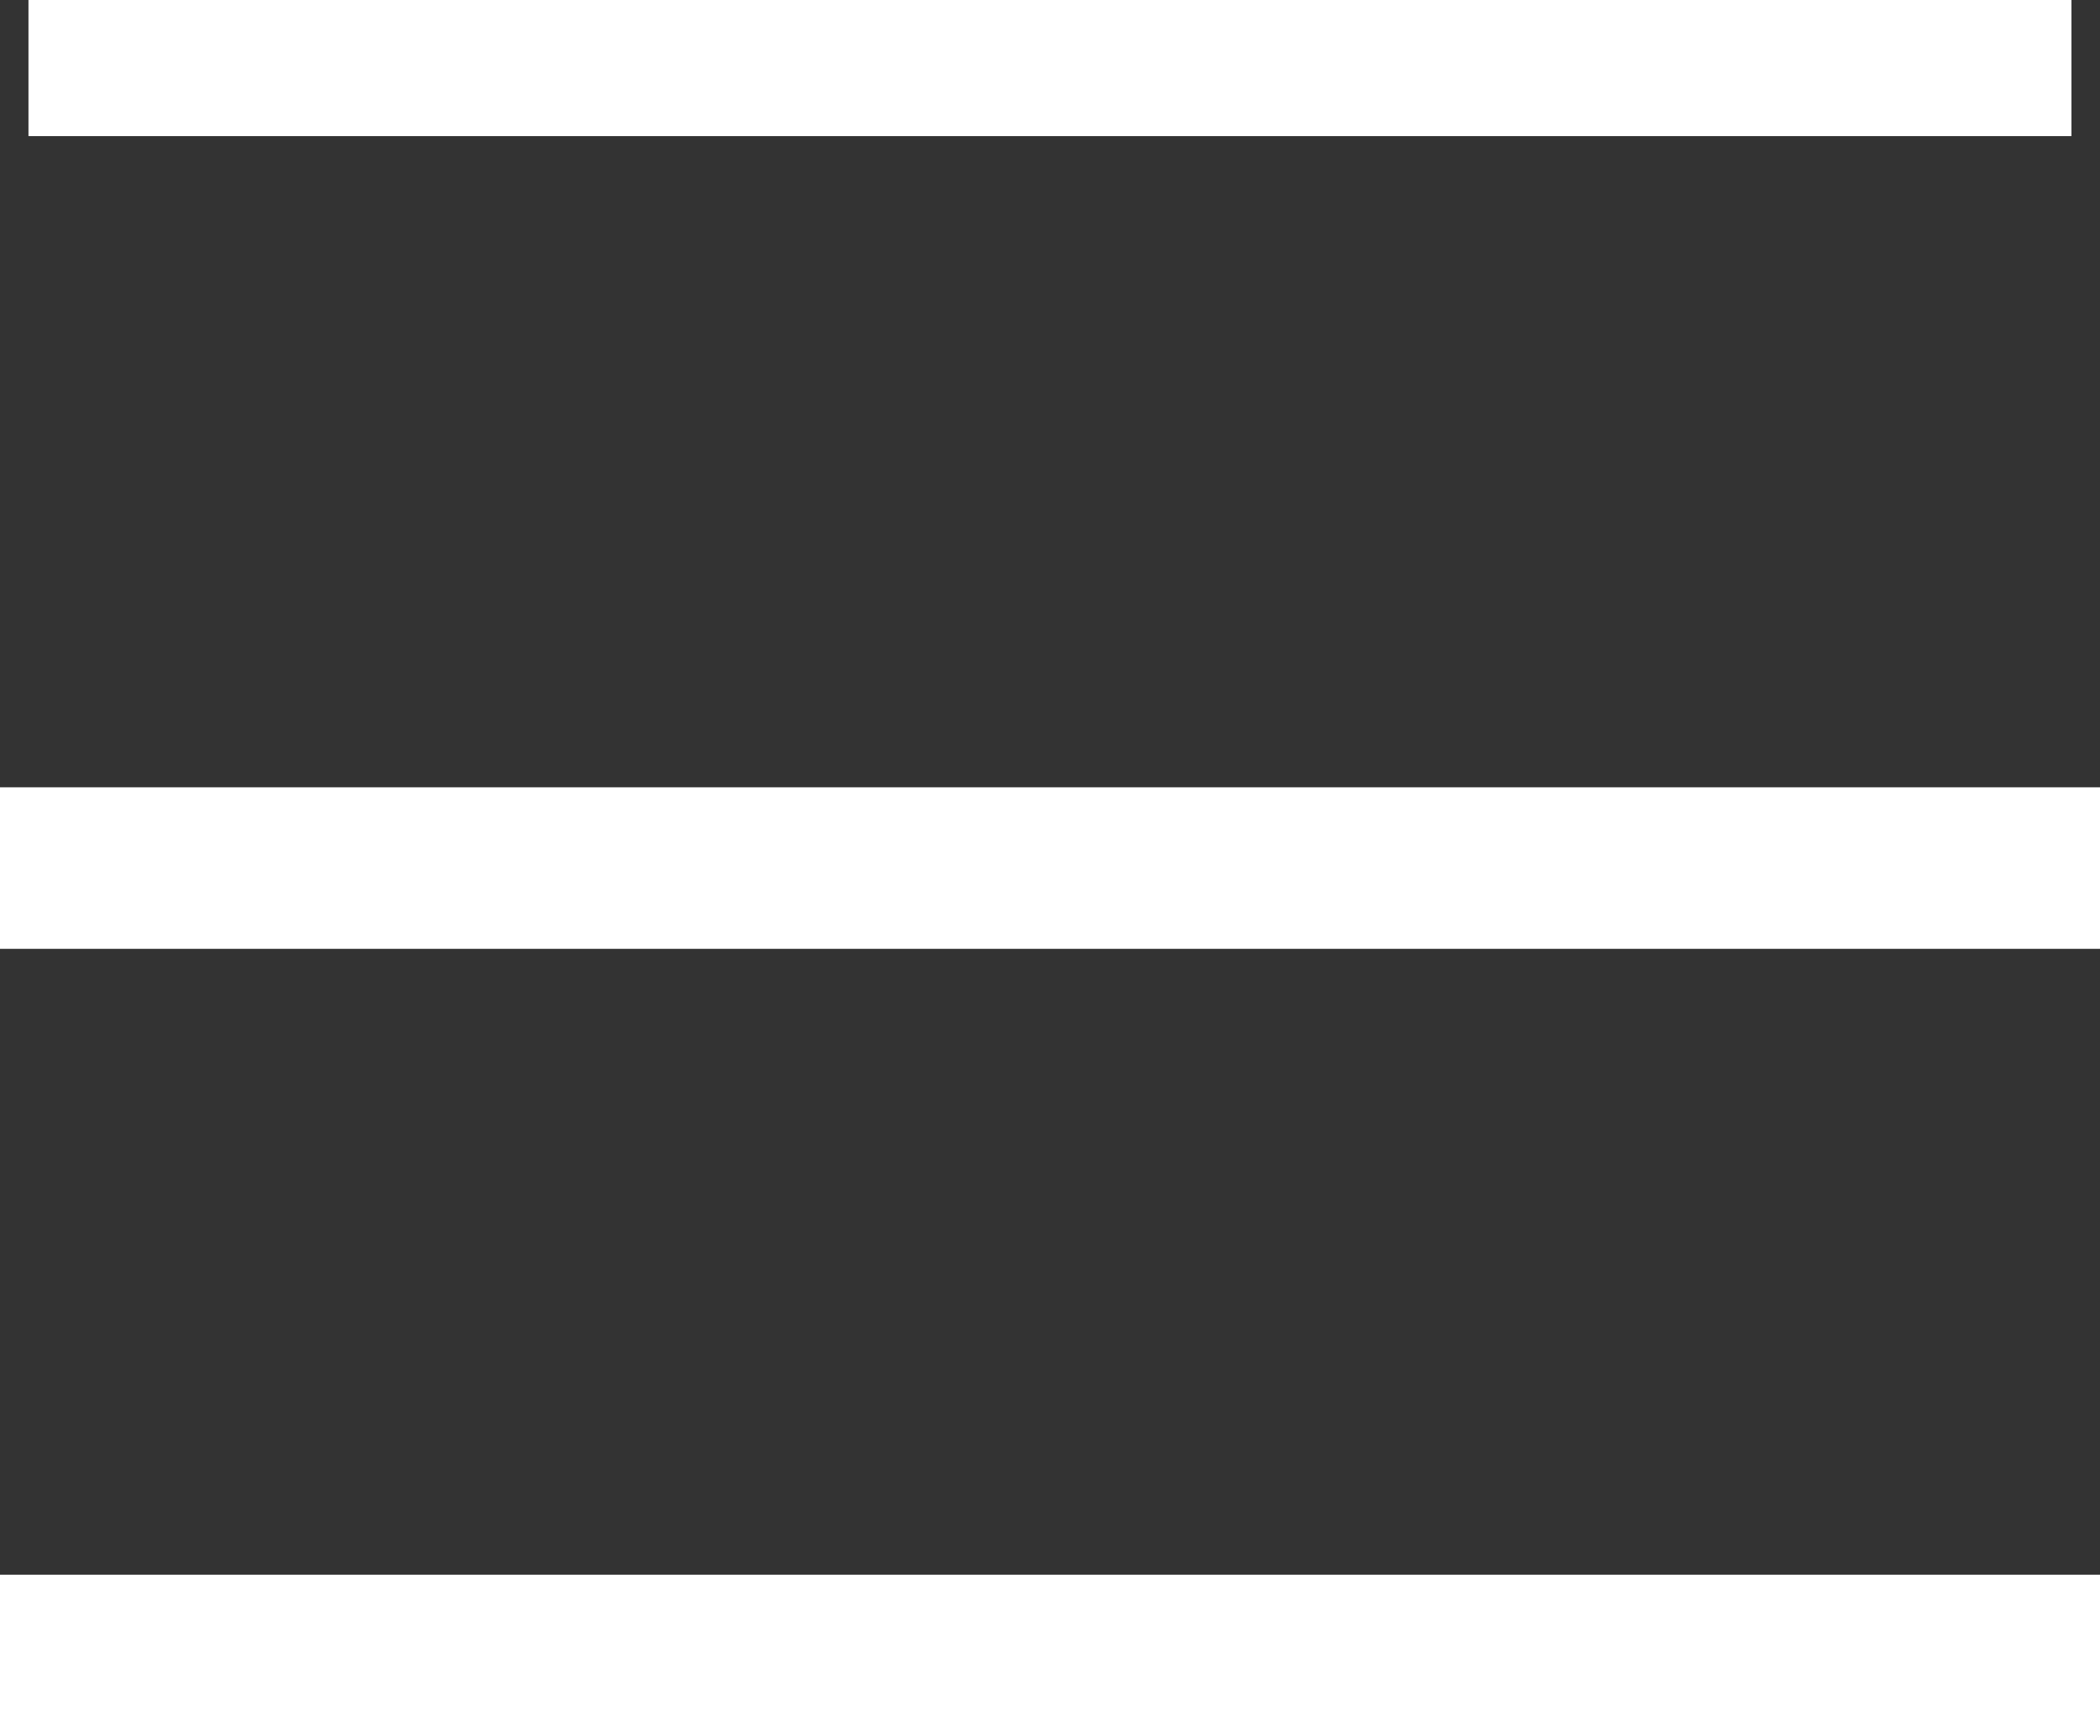
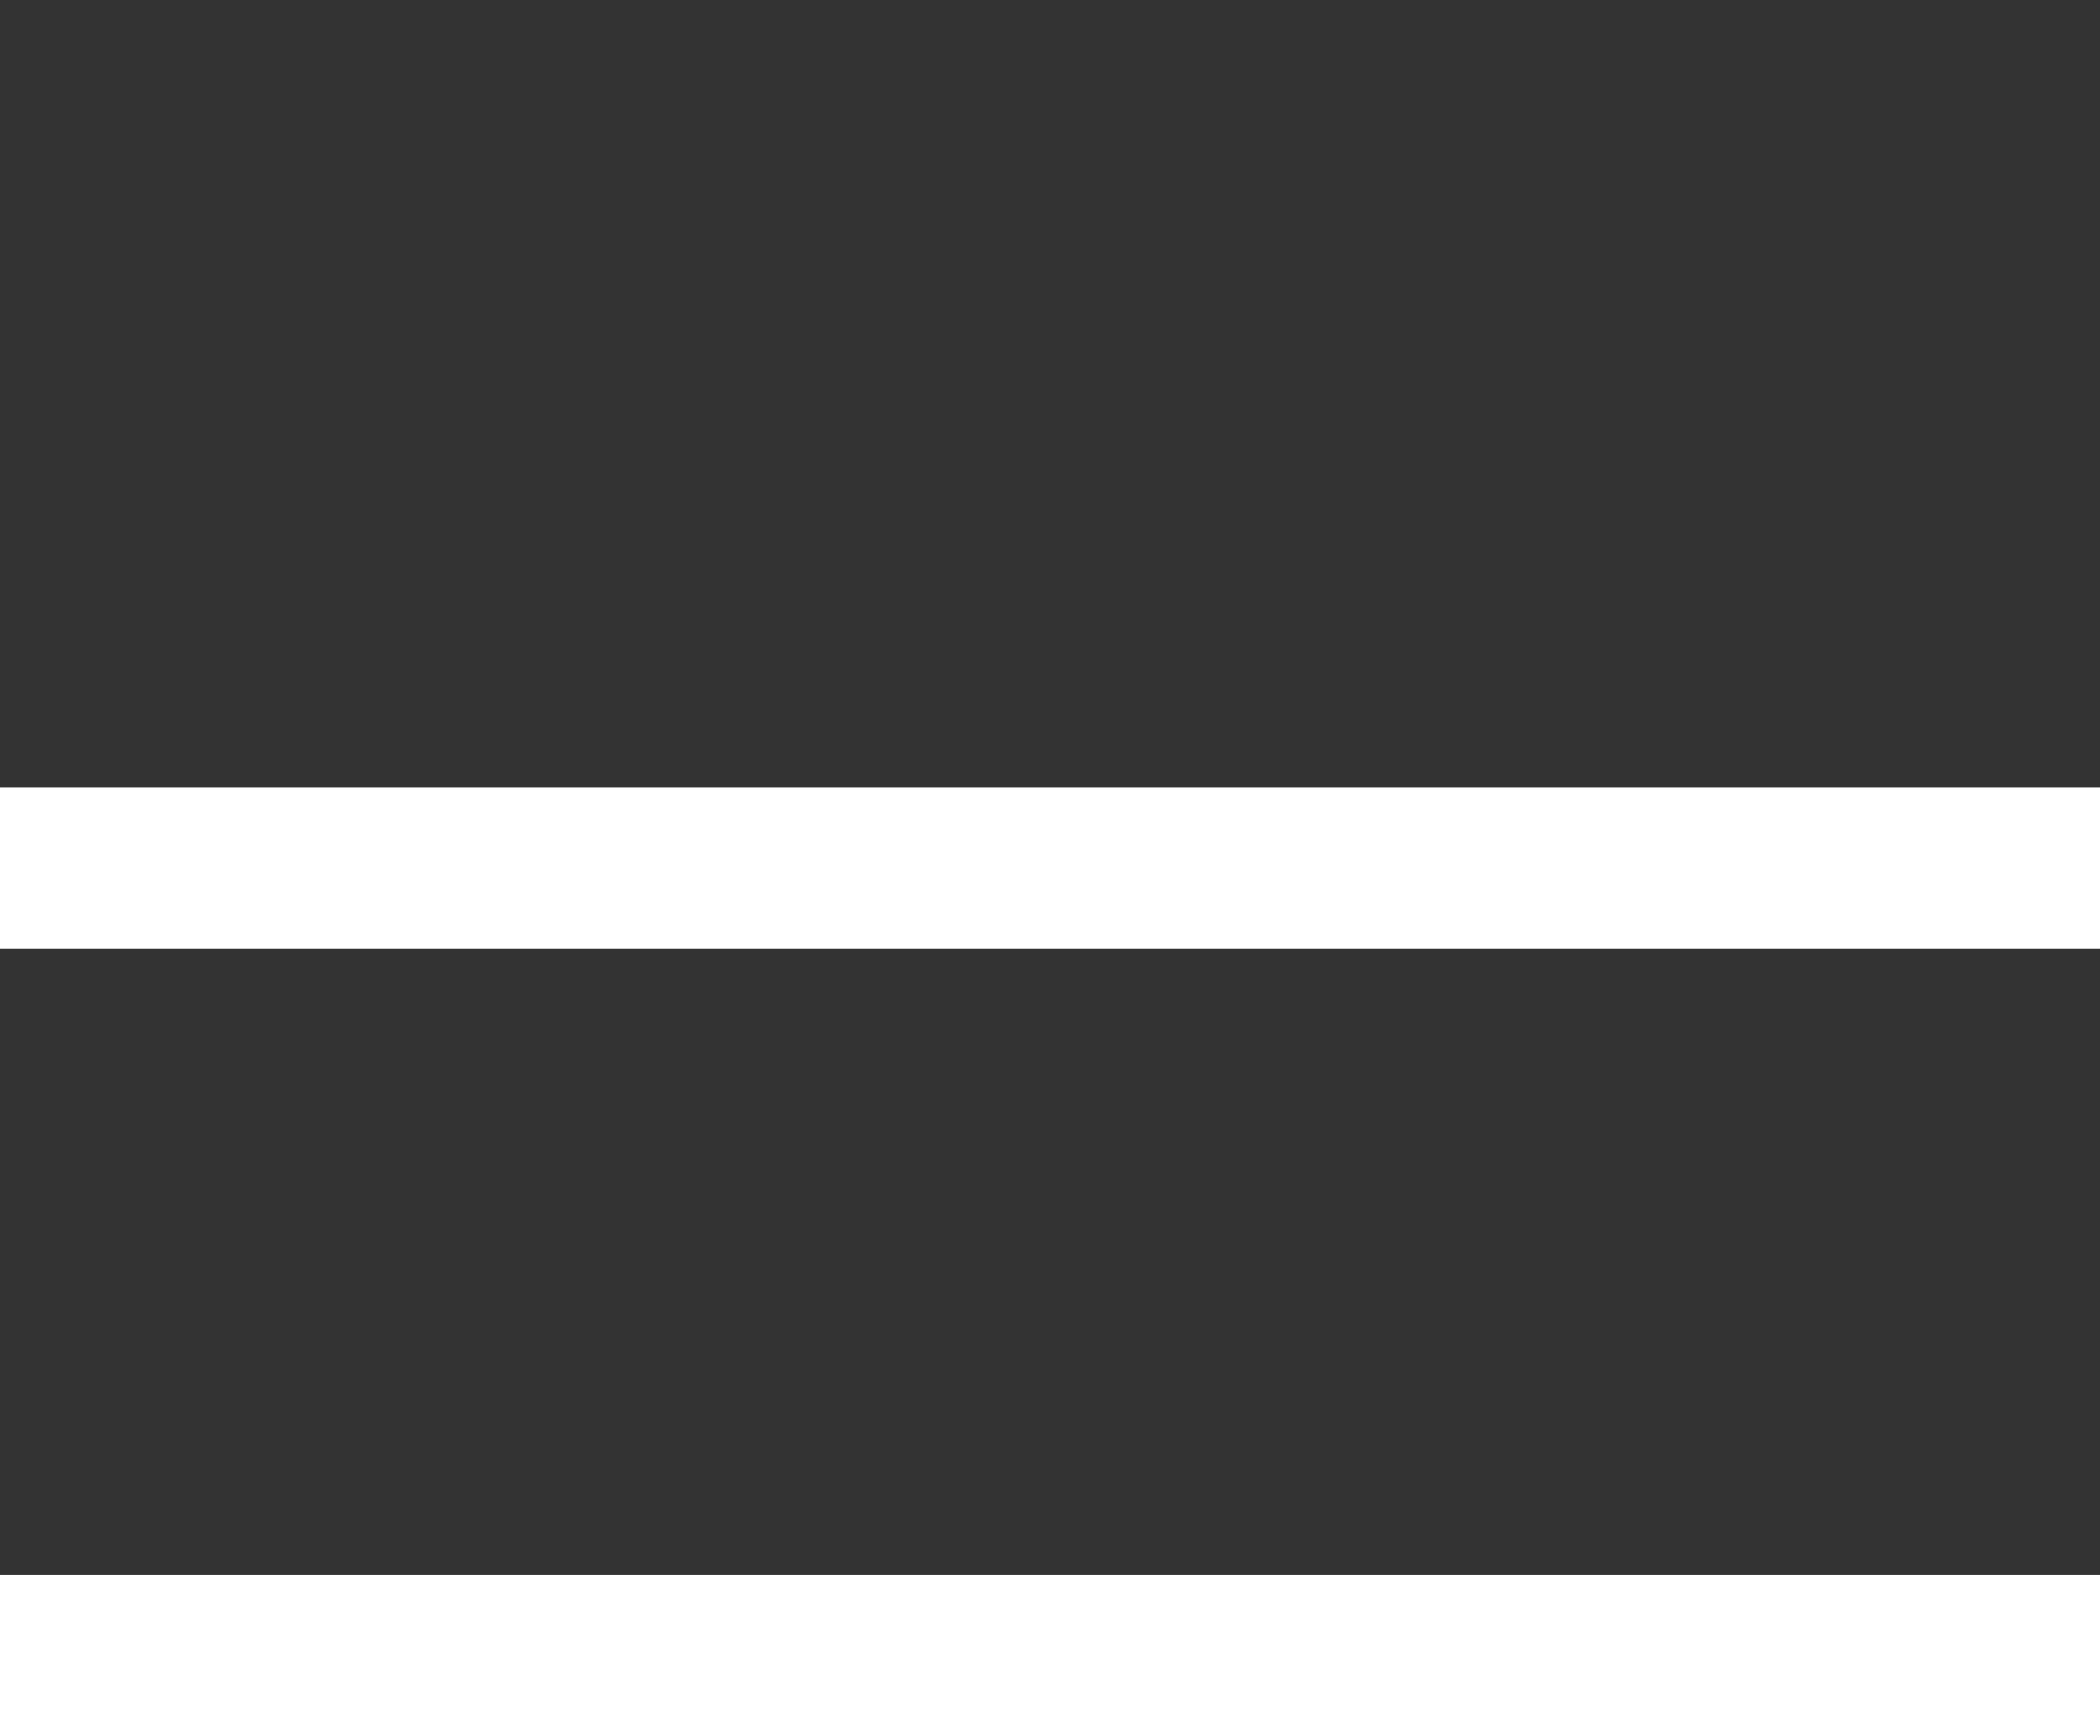
<svg xmlns="http://www.w3.org/2000/svg" width="30.837" height="25.5" viewBox="0 0 30.837 25.5">
  <rect x="0" y="0" width="30.837" height="25.5" fill="#333333" stroke="none" />
  <g id="Grupo_17" data-name="Grupo 17" transform="translate(-260 -516.15)">
    <g id="Grupo_16" data-name="Grupo 16" transform="translate(260 516.149)">
      <g id="Grupo_13" data-name="Grupo 13">
-         <rect id="Rectángulo_107" data-name="Rectángulo 107" width="30" height="2" transform="translate(0.418 0)" fill="#fff" />
-       </g>
+         </g>
      <g id="Grupo_14" data-name="Grupo 14" transform="translate(0 11.564)">
        <rect id="Rectángulo_108" data-name="Rectángulo 108" width="30.837" height="2.372" fill="#fff" />
      </g>
      <g id="Grupo_15" data-name="Grupo 15" transform="translate(0 23.128)">
        <rect id="Rectángulo_109" data-name="Rectángulo 109" width="30.837" height="2.372" fill="#fff" />
      </g>
    </g>
  </g>
</svg>